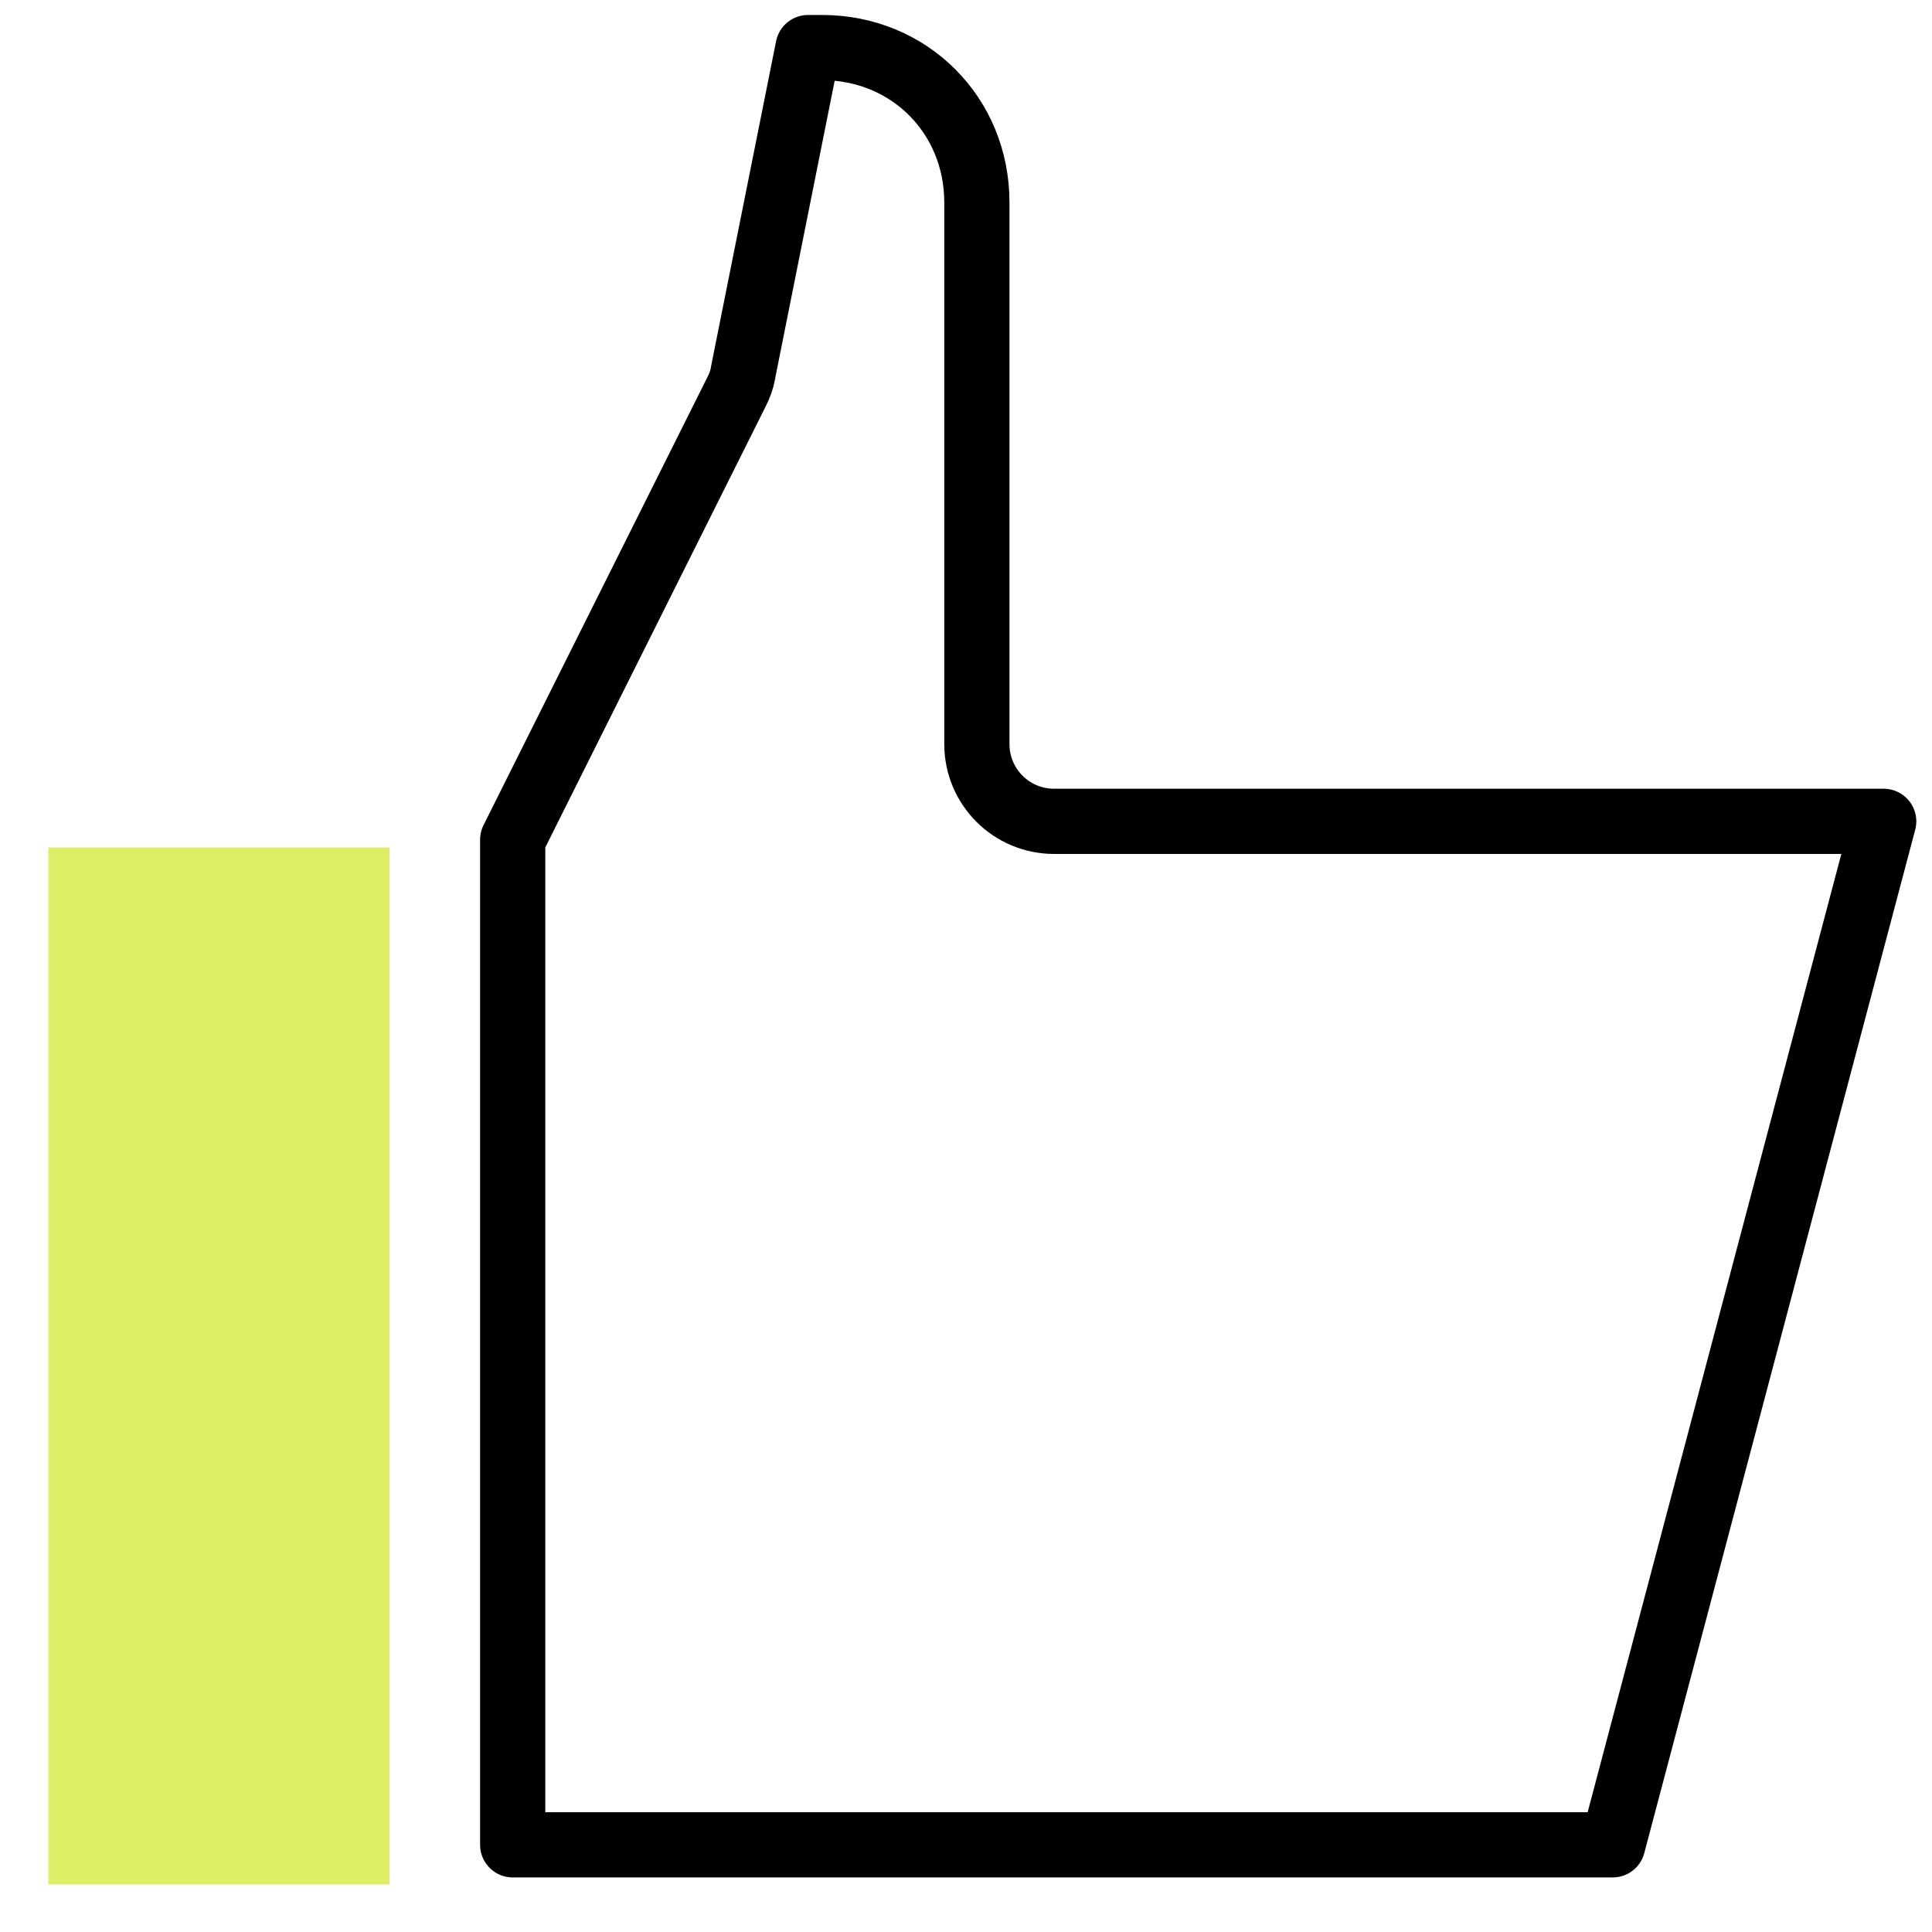
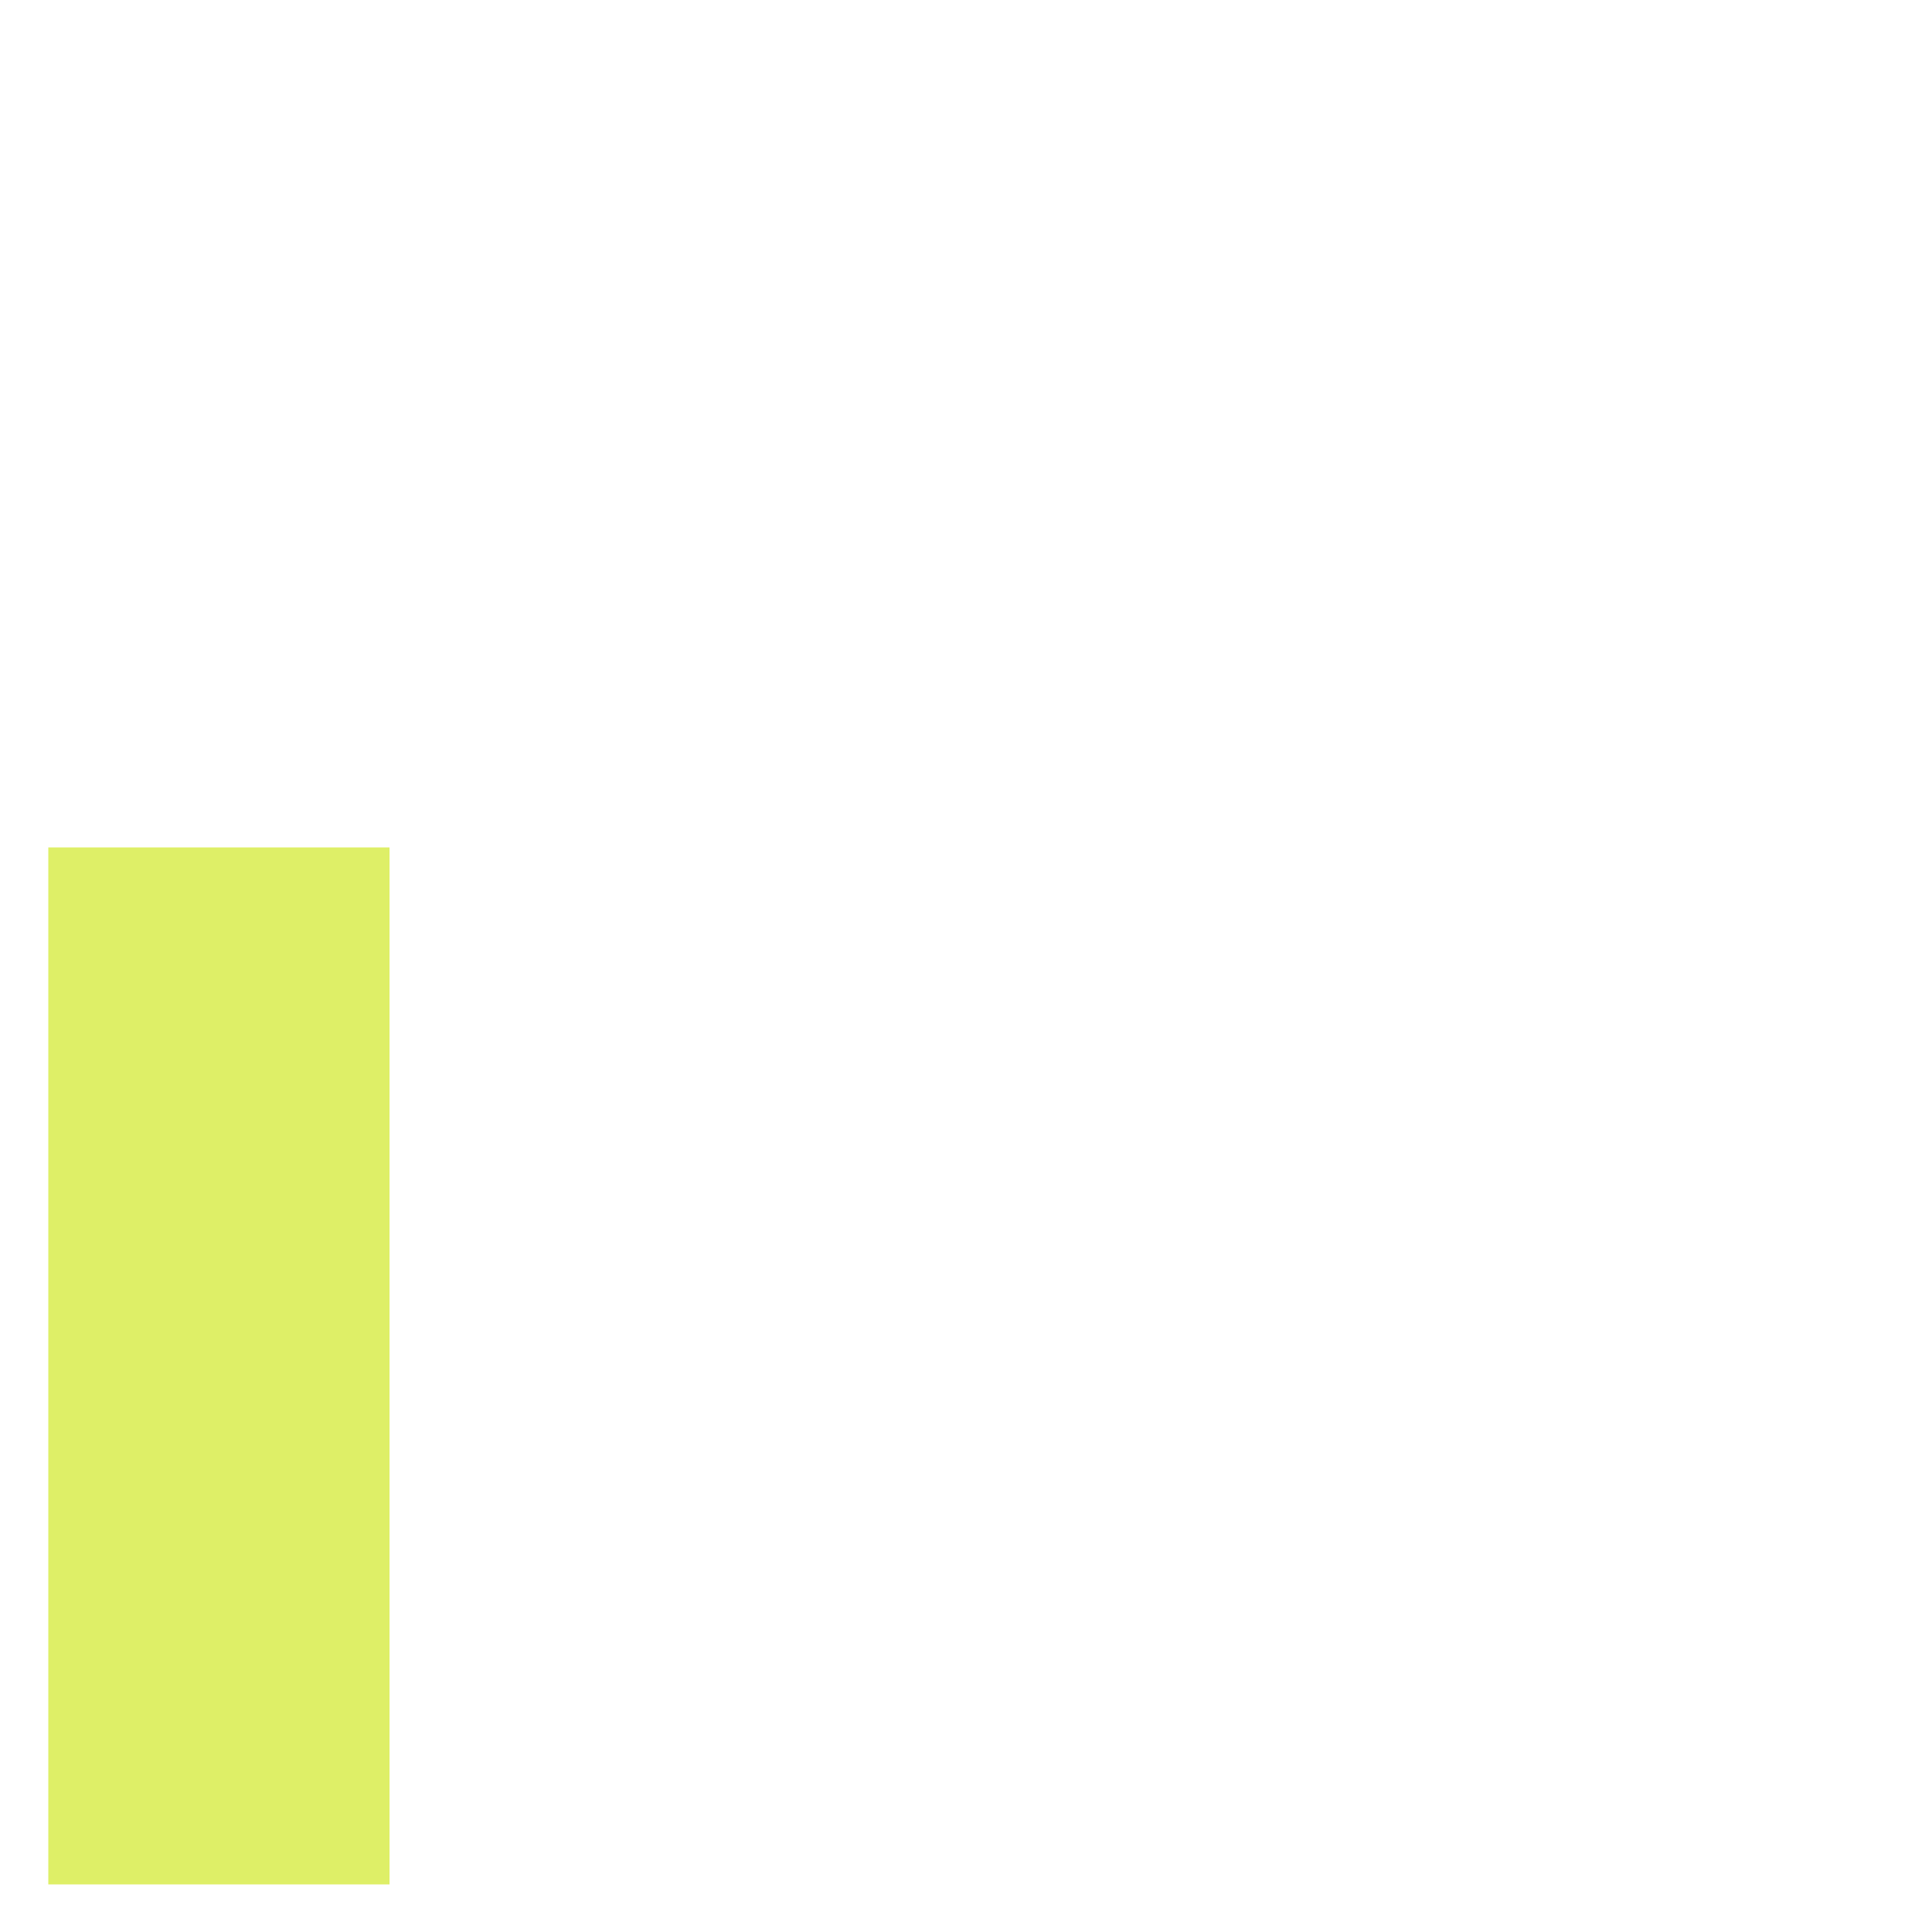
<svg xmlns="http://www.w3.org/2000/svg" id="uuid-77f7f0b8-1240-4f01-a242-8a57fa00d0a1" viewBox="0 0 80 80">
  <defs>
    <style>.uuid-ac7ae198-848b-411b-be18-edf4f2bd3b5a{fill:#deef67;}.uuid-21e83805-be33-4e94-b594-7ec229098579{stroke:#000;stroke-linecap:round;stroke-linejoin:round;stroke-width:2.7px;}.uuid-21e83805-be33-4e94-b594-7ec229098579,.uuid-9b057504-d13e-4a7b-80c6-5887ff7206f7{fill:none;}</style>
  </defs>
  <g>
-     <path class="uuid-21e83805-be33-4e94-b594-7ec229098579" d="M33.46,1.97h.58c3.61,0,6.41,2.8,6.41,6.41V30.81c0,1.77,1.43,3.2,3.2,3.2h34.35l-11.22,42.38H21.23V34.77l9.27-18.55c.12-.23,.22-.5,.27-.78v-.02s2.69-13.45,2.69-13.45h0Z" />
    <rect class="uuid-ac7ae198-848b-411b-be18-edf4f2bd3b5a" x="2" y="35.09" width="14.13" height="42.94" />
  </g>
-   <rect class="uuid-9b057504-d13e-4a7b-80c6-5887ff7206f7" width="80" height="80" />
</svg>